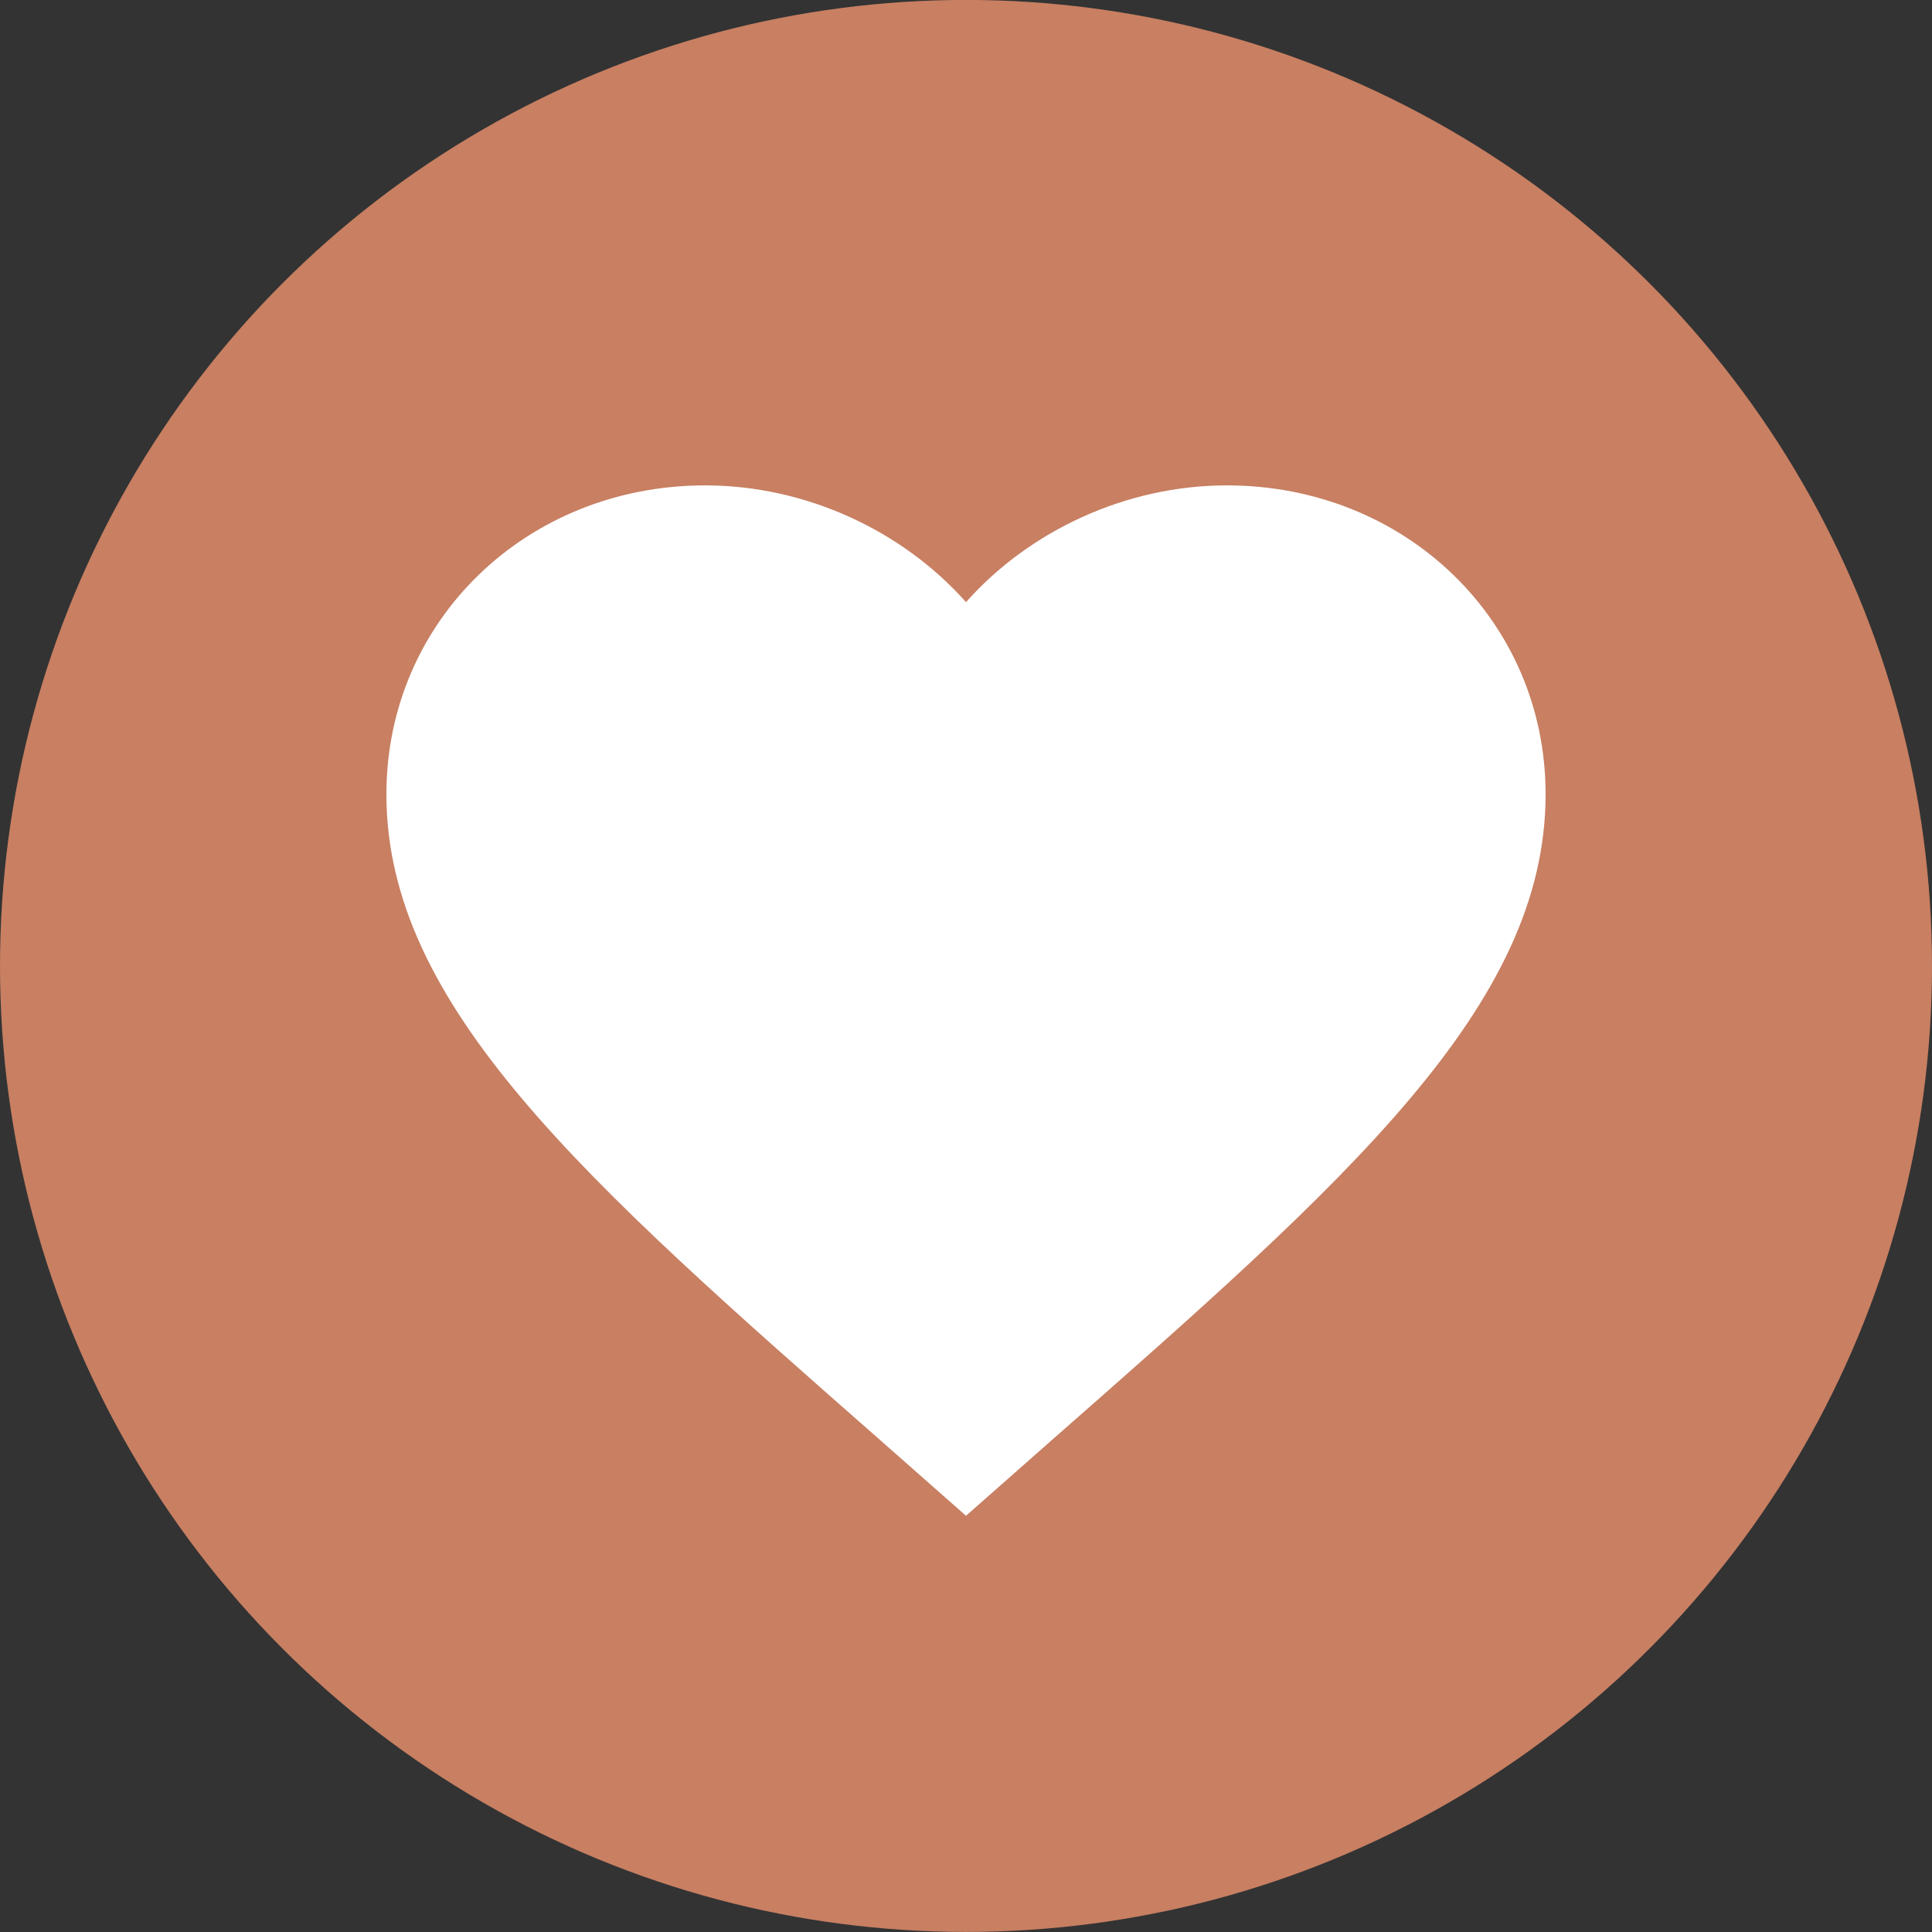
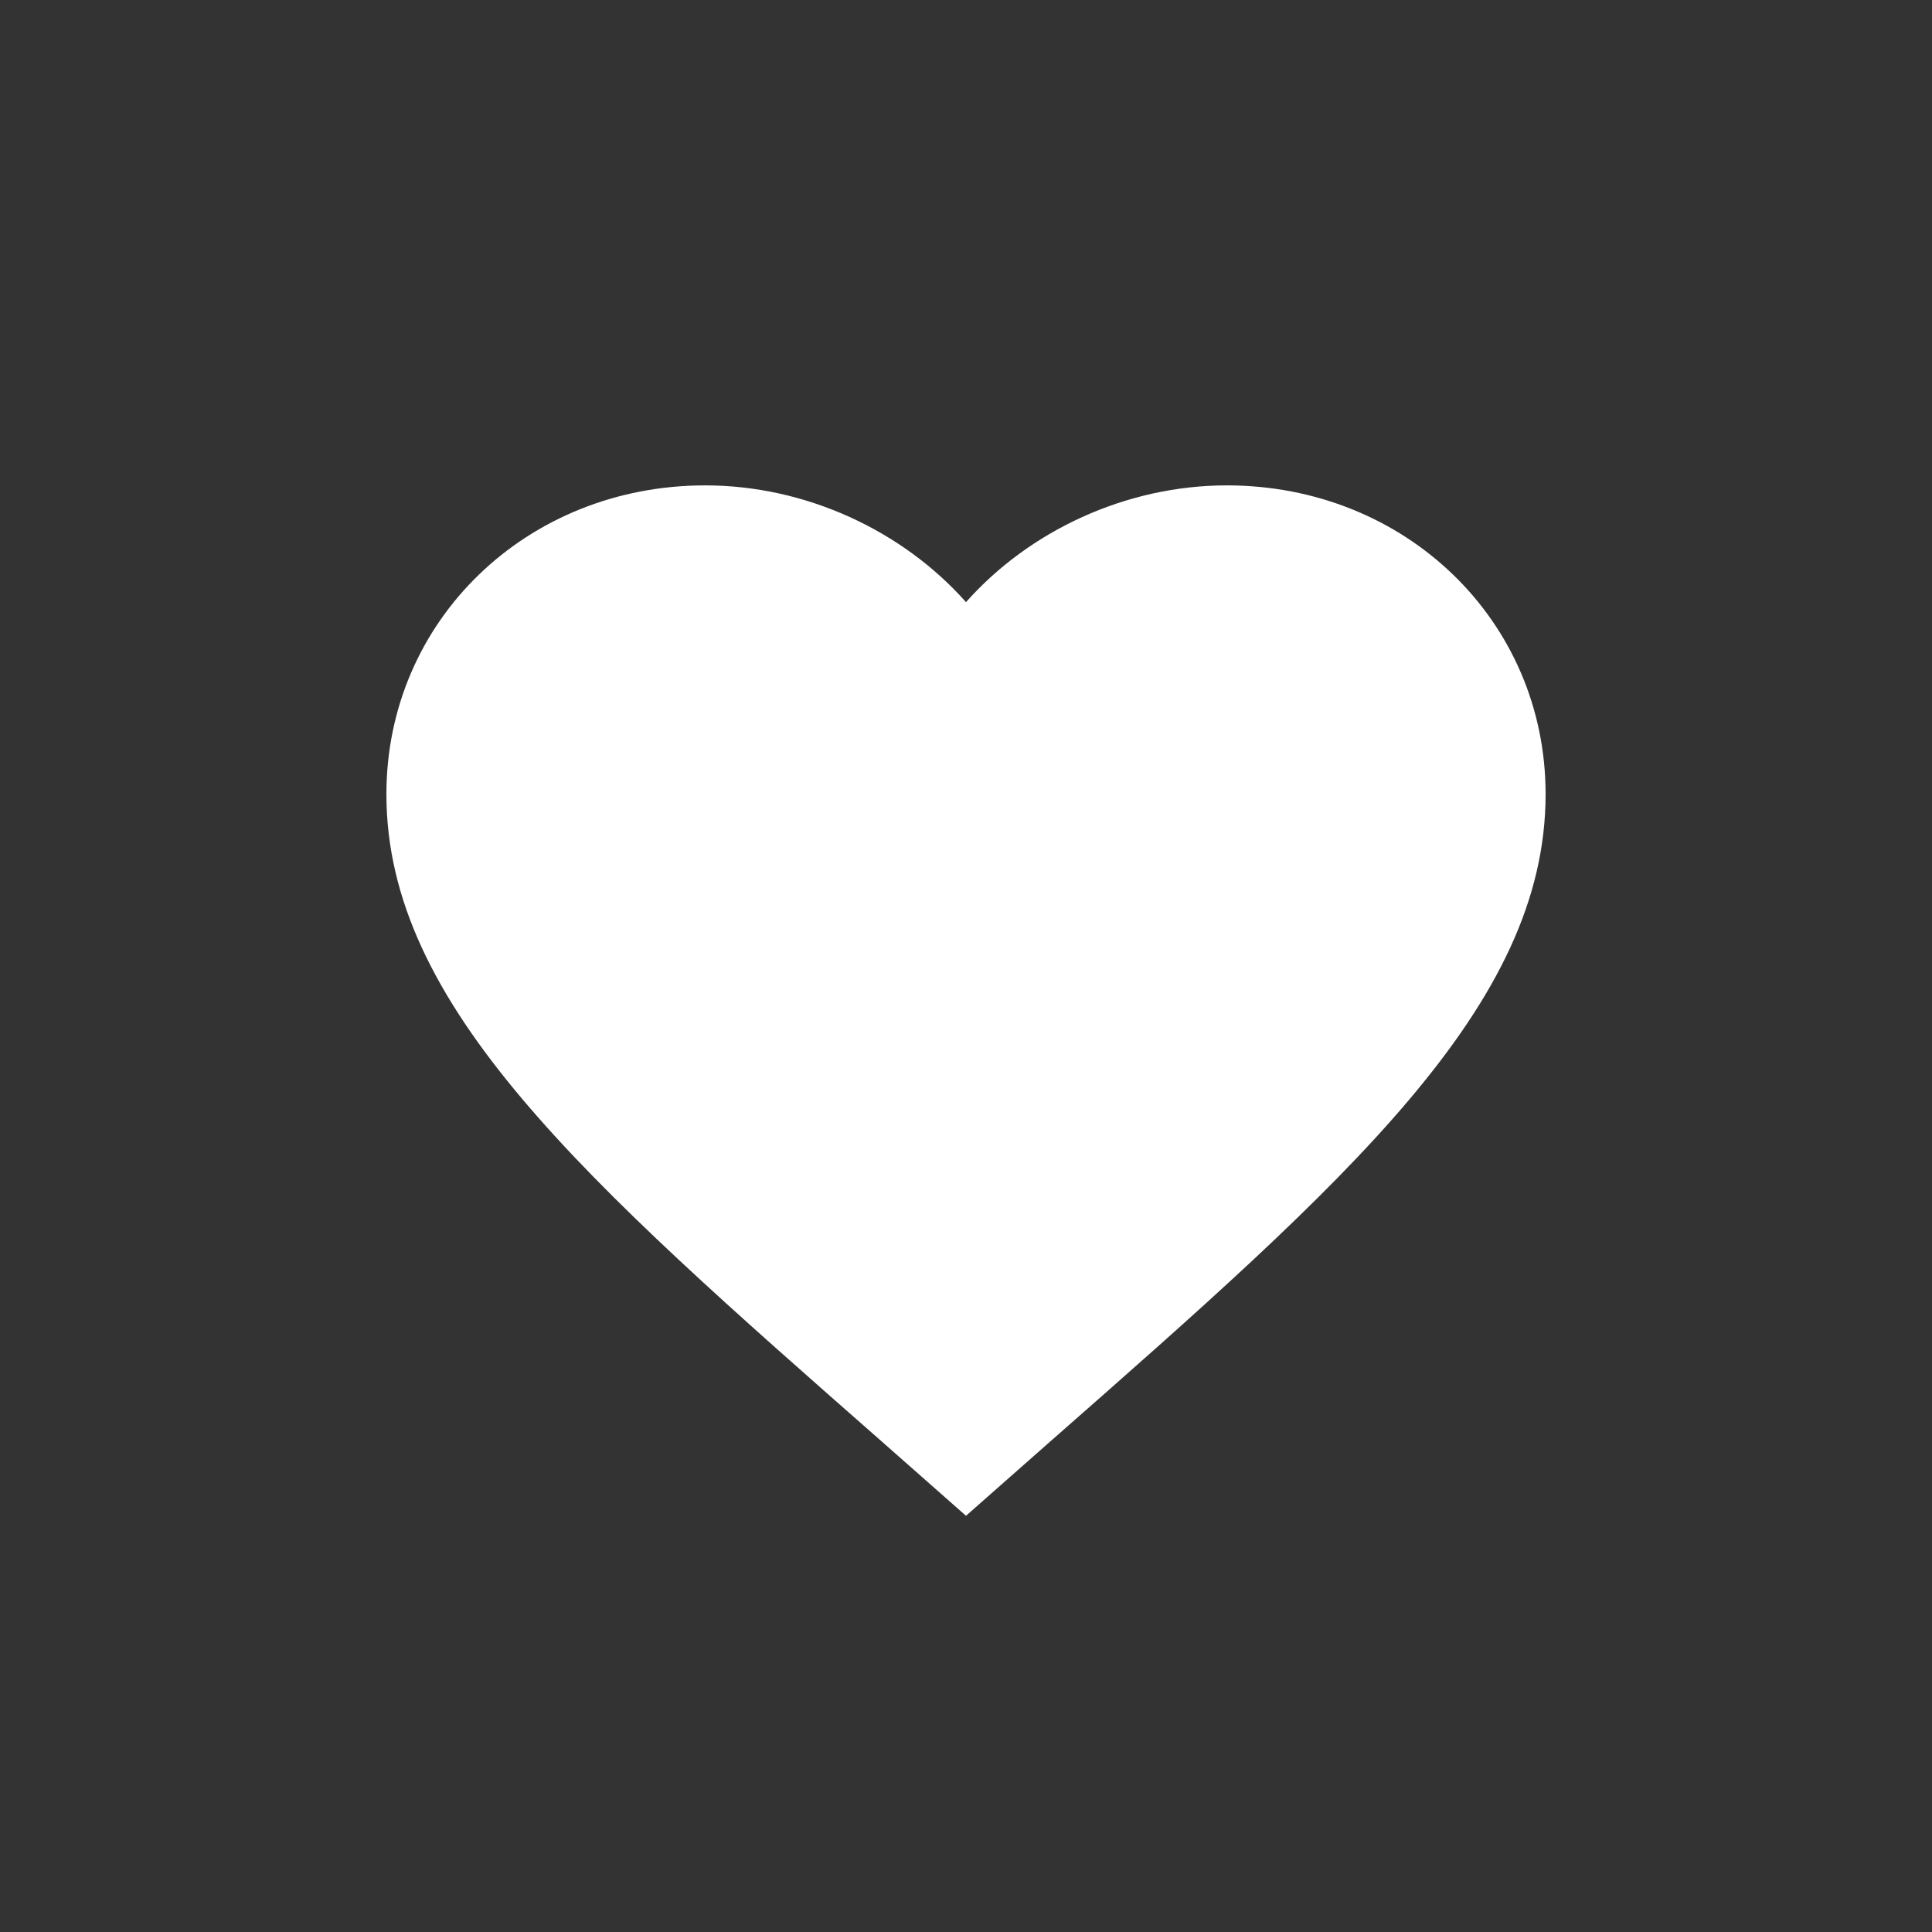
<svg xmlns="http://www.w3.org/2000/svg" width="30" height="30" viewBox="0 0 30 30" fill="none">
  <rect x="0" y="0" width="30" height="30" fill="#333333" stroke="none" />
-   <circle cx="15" cy="14.999" r="15" fill="#C87F62" />
  <path d="M15 23.537L13.695 22.386C9.06 18.314 6 15.62 6 12.332C6 9.638 8.178 7.537 10.95 7.537C12.516 7.537 14.019 8.243 15 9.35C15.981 8.243 17.484 7.537 19.05 7.537C21.822 7.537 24 9.638 24 12.332C24 15.62 20.94 18.314 16.305 22.386L15 23.537Z" fill="white" />
</svg>